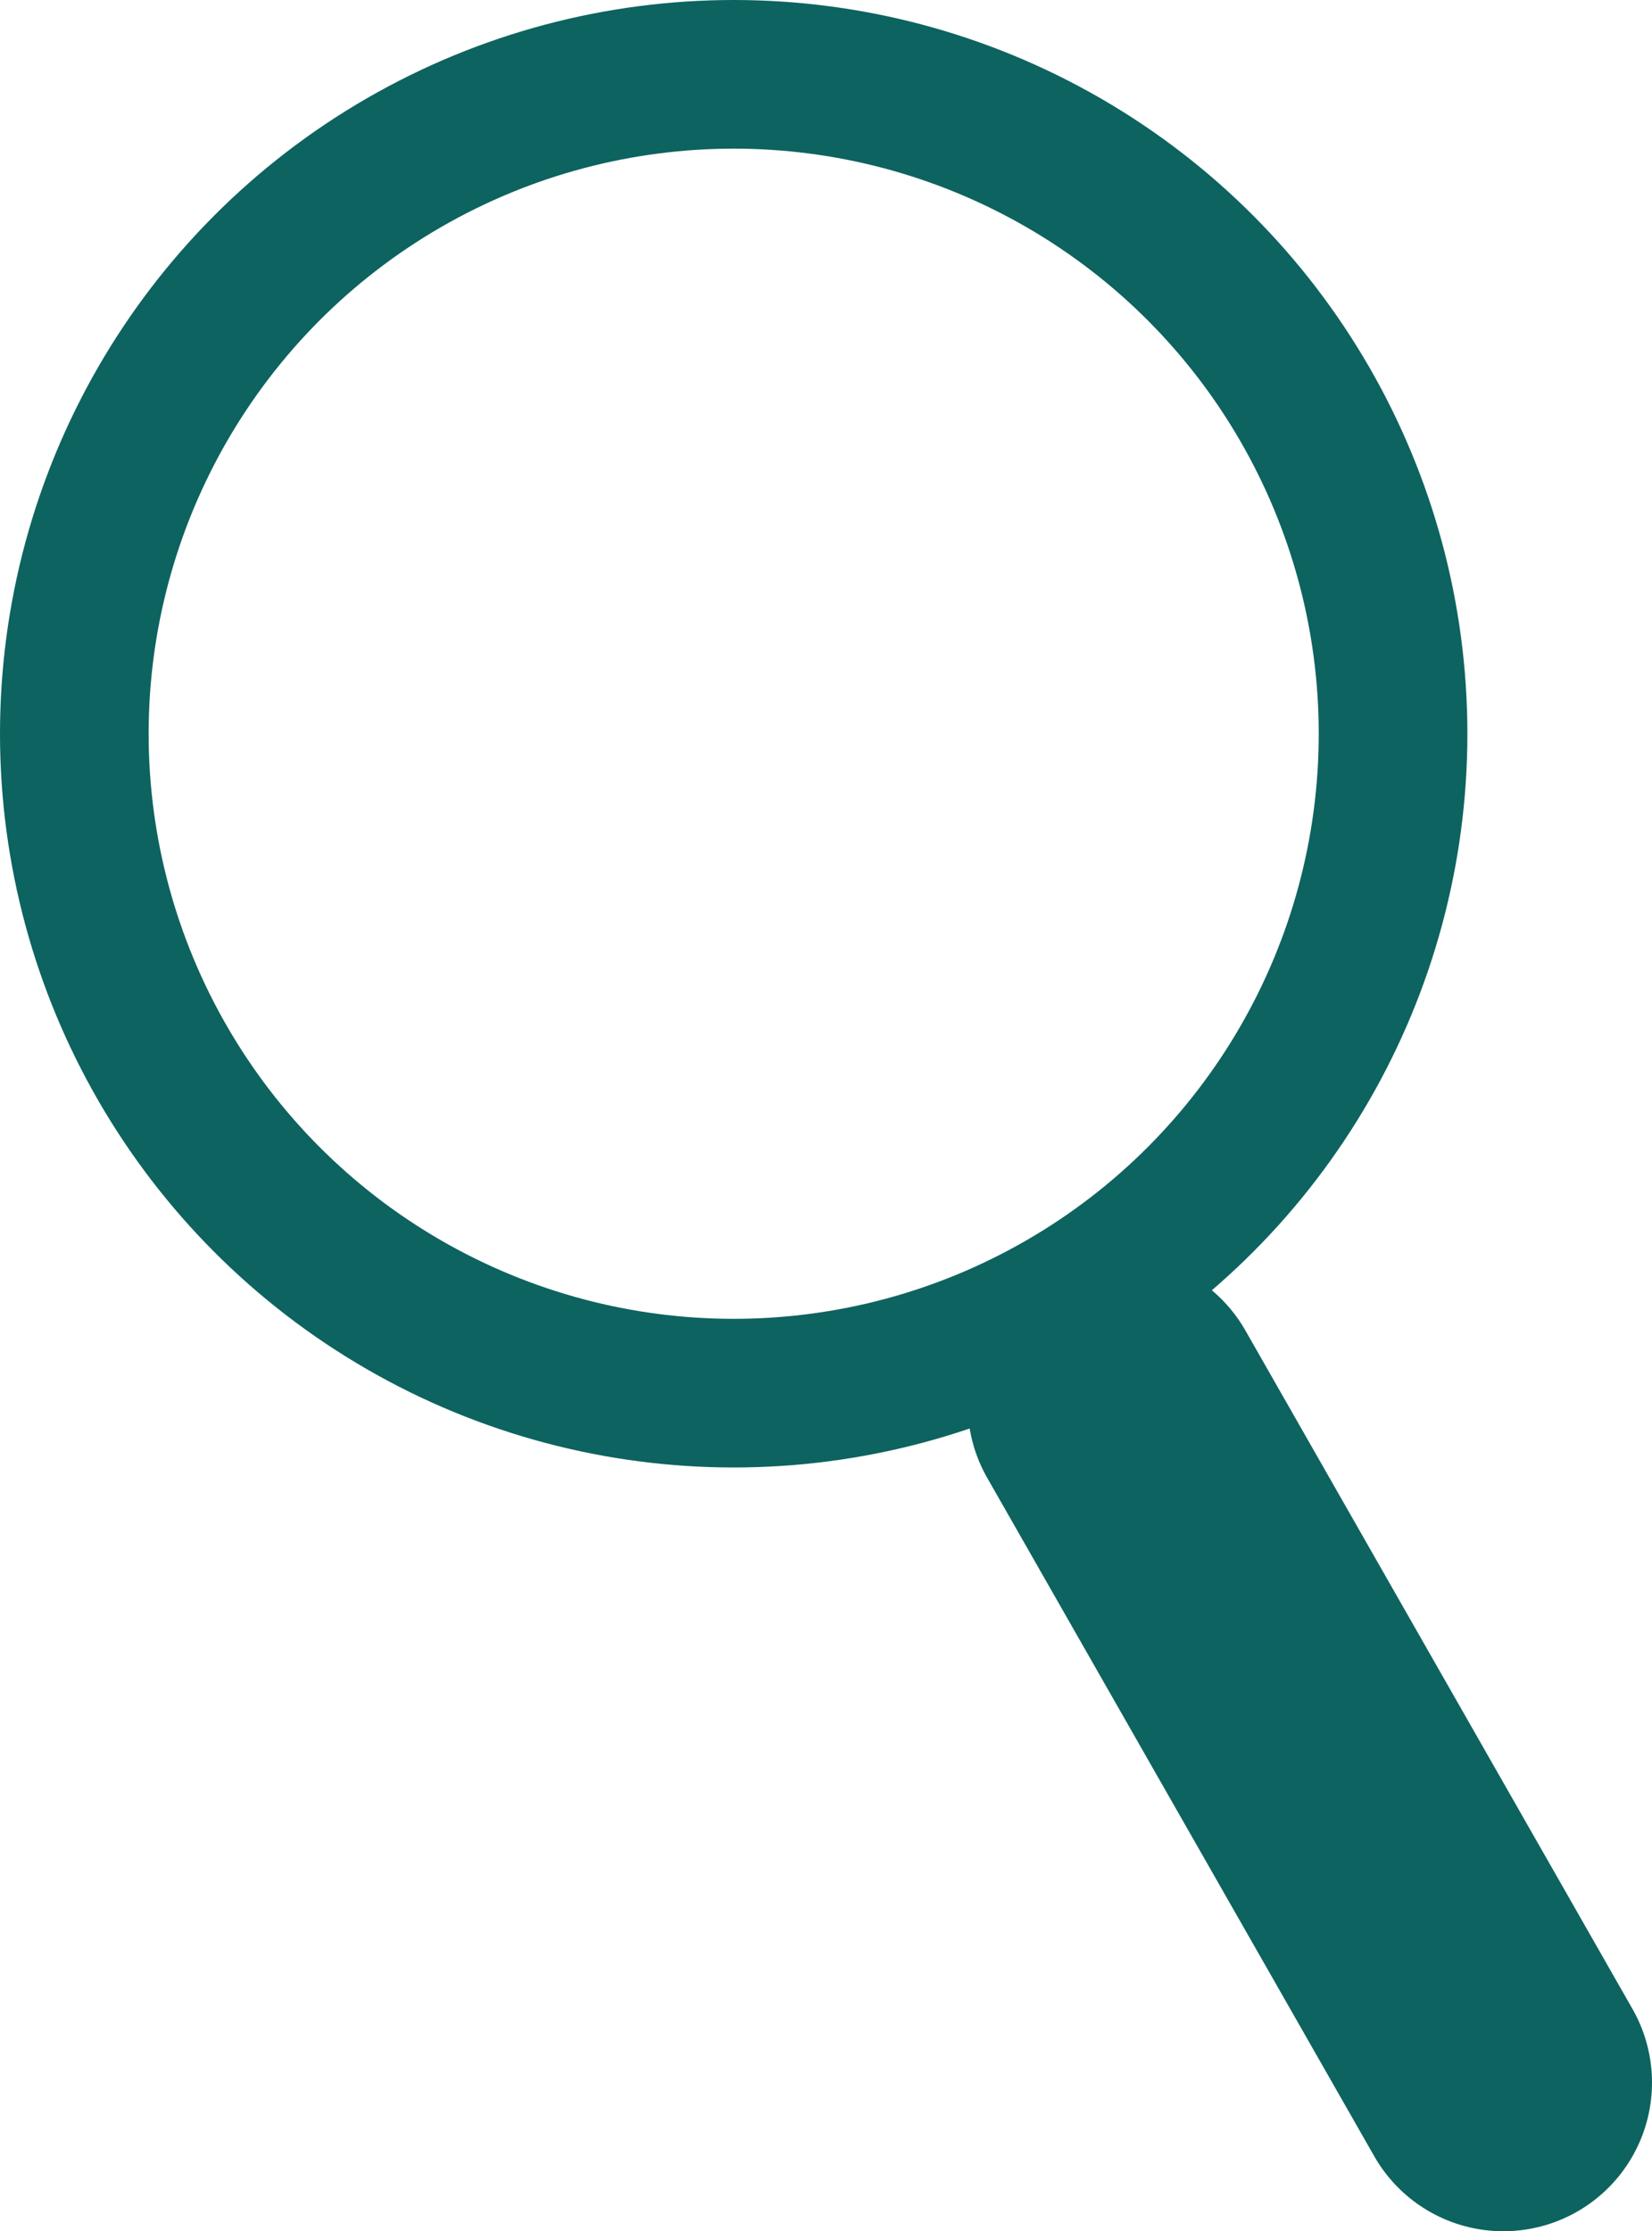
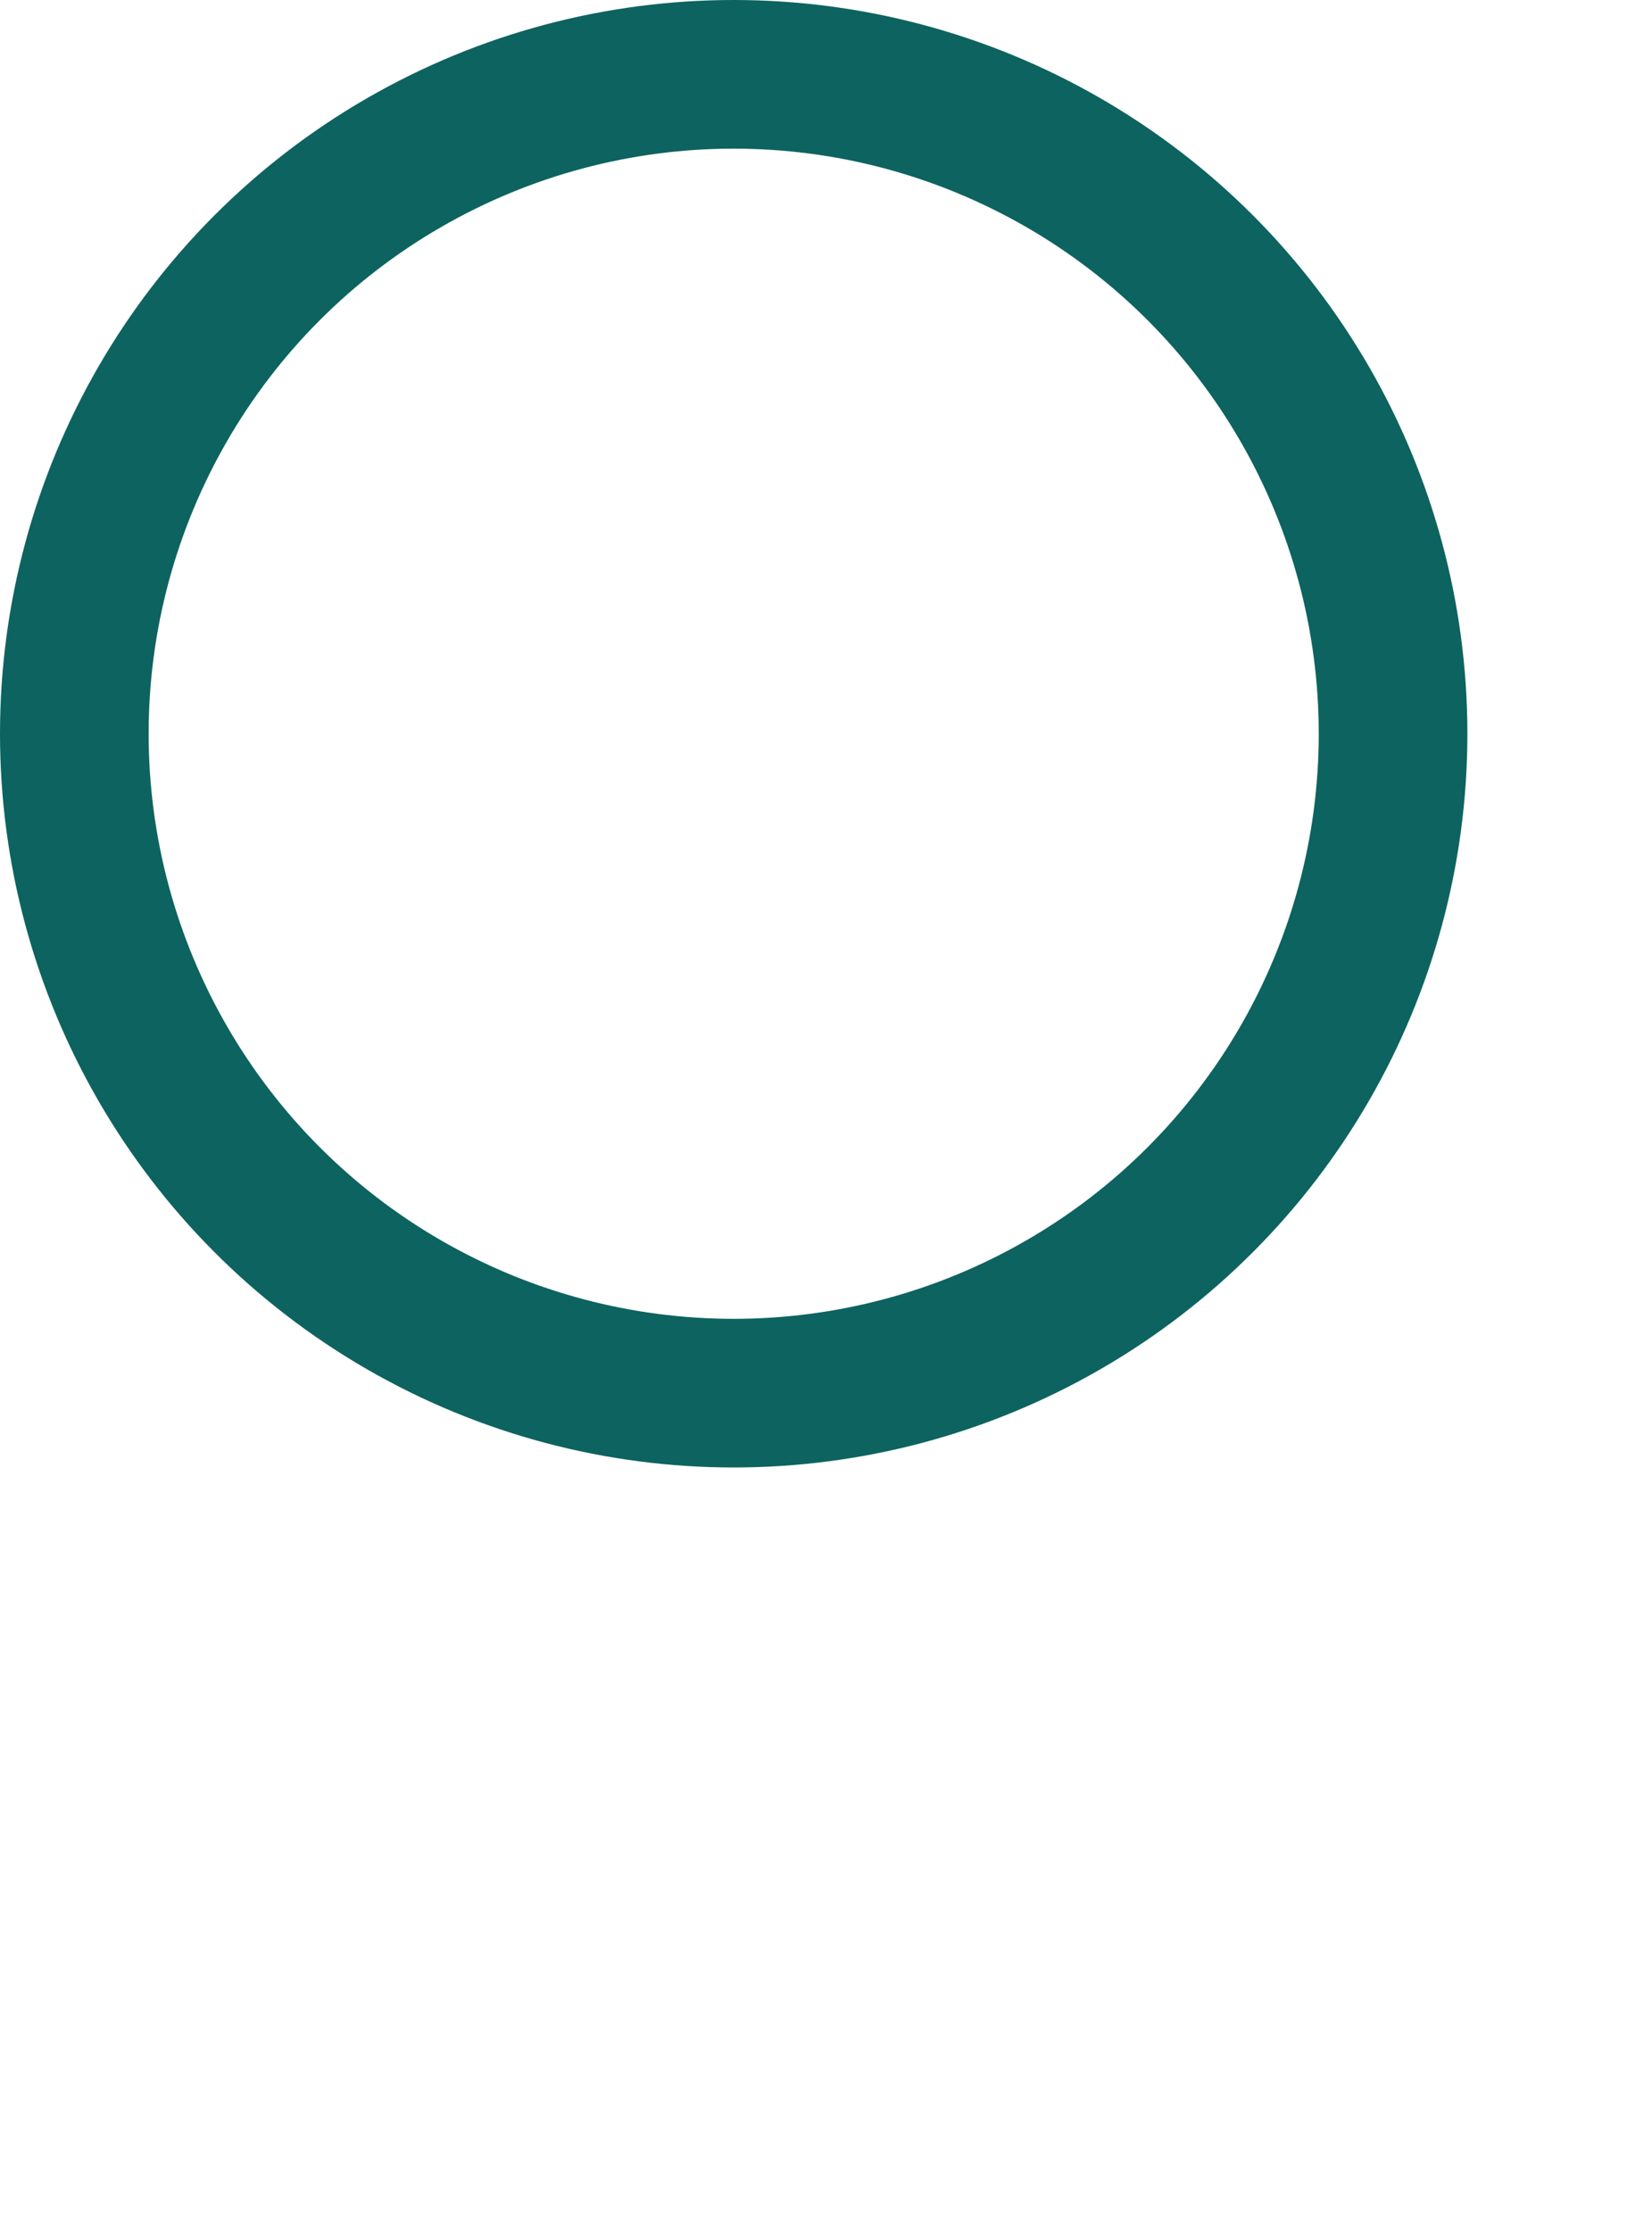
<svg xmlns="http://www.w3.org/2000/svg" viewBox="0 0 55.57 75.05">
  <defs>
    <style>.cls-1,.cls-2{fill:none;stroke:#0d635f;stroke-linecap:round;stroke-linejoin:round;}.cls-1{stroke-width:5px;}.cls-2{stroke-width:10px;}</style>
  </defs>
  <g id="Layer_2" data-name="Layer 2">
    <circle class="cls-1" cx="24.68" cy="24.68" r="22.18" />
-     <line class="cls-2" x1="37.55" y1="47.23" x2="50.57" y2="70.05" />
  </g>
</svg>